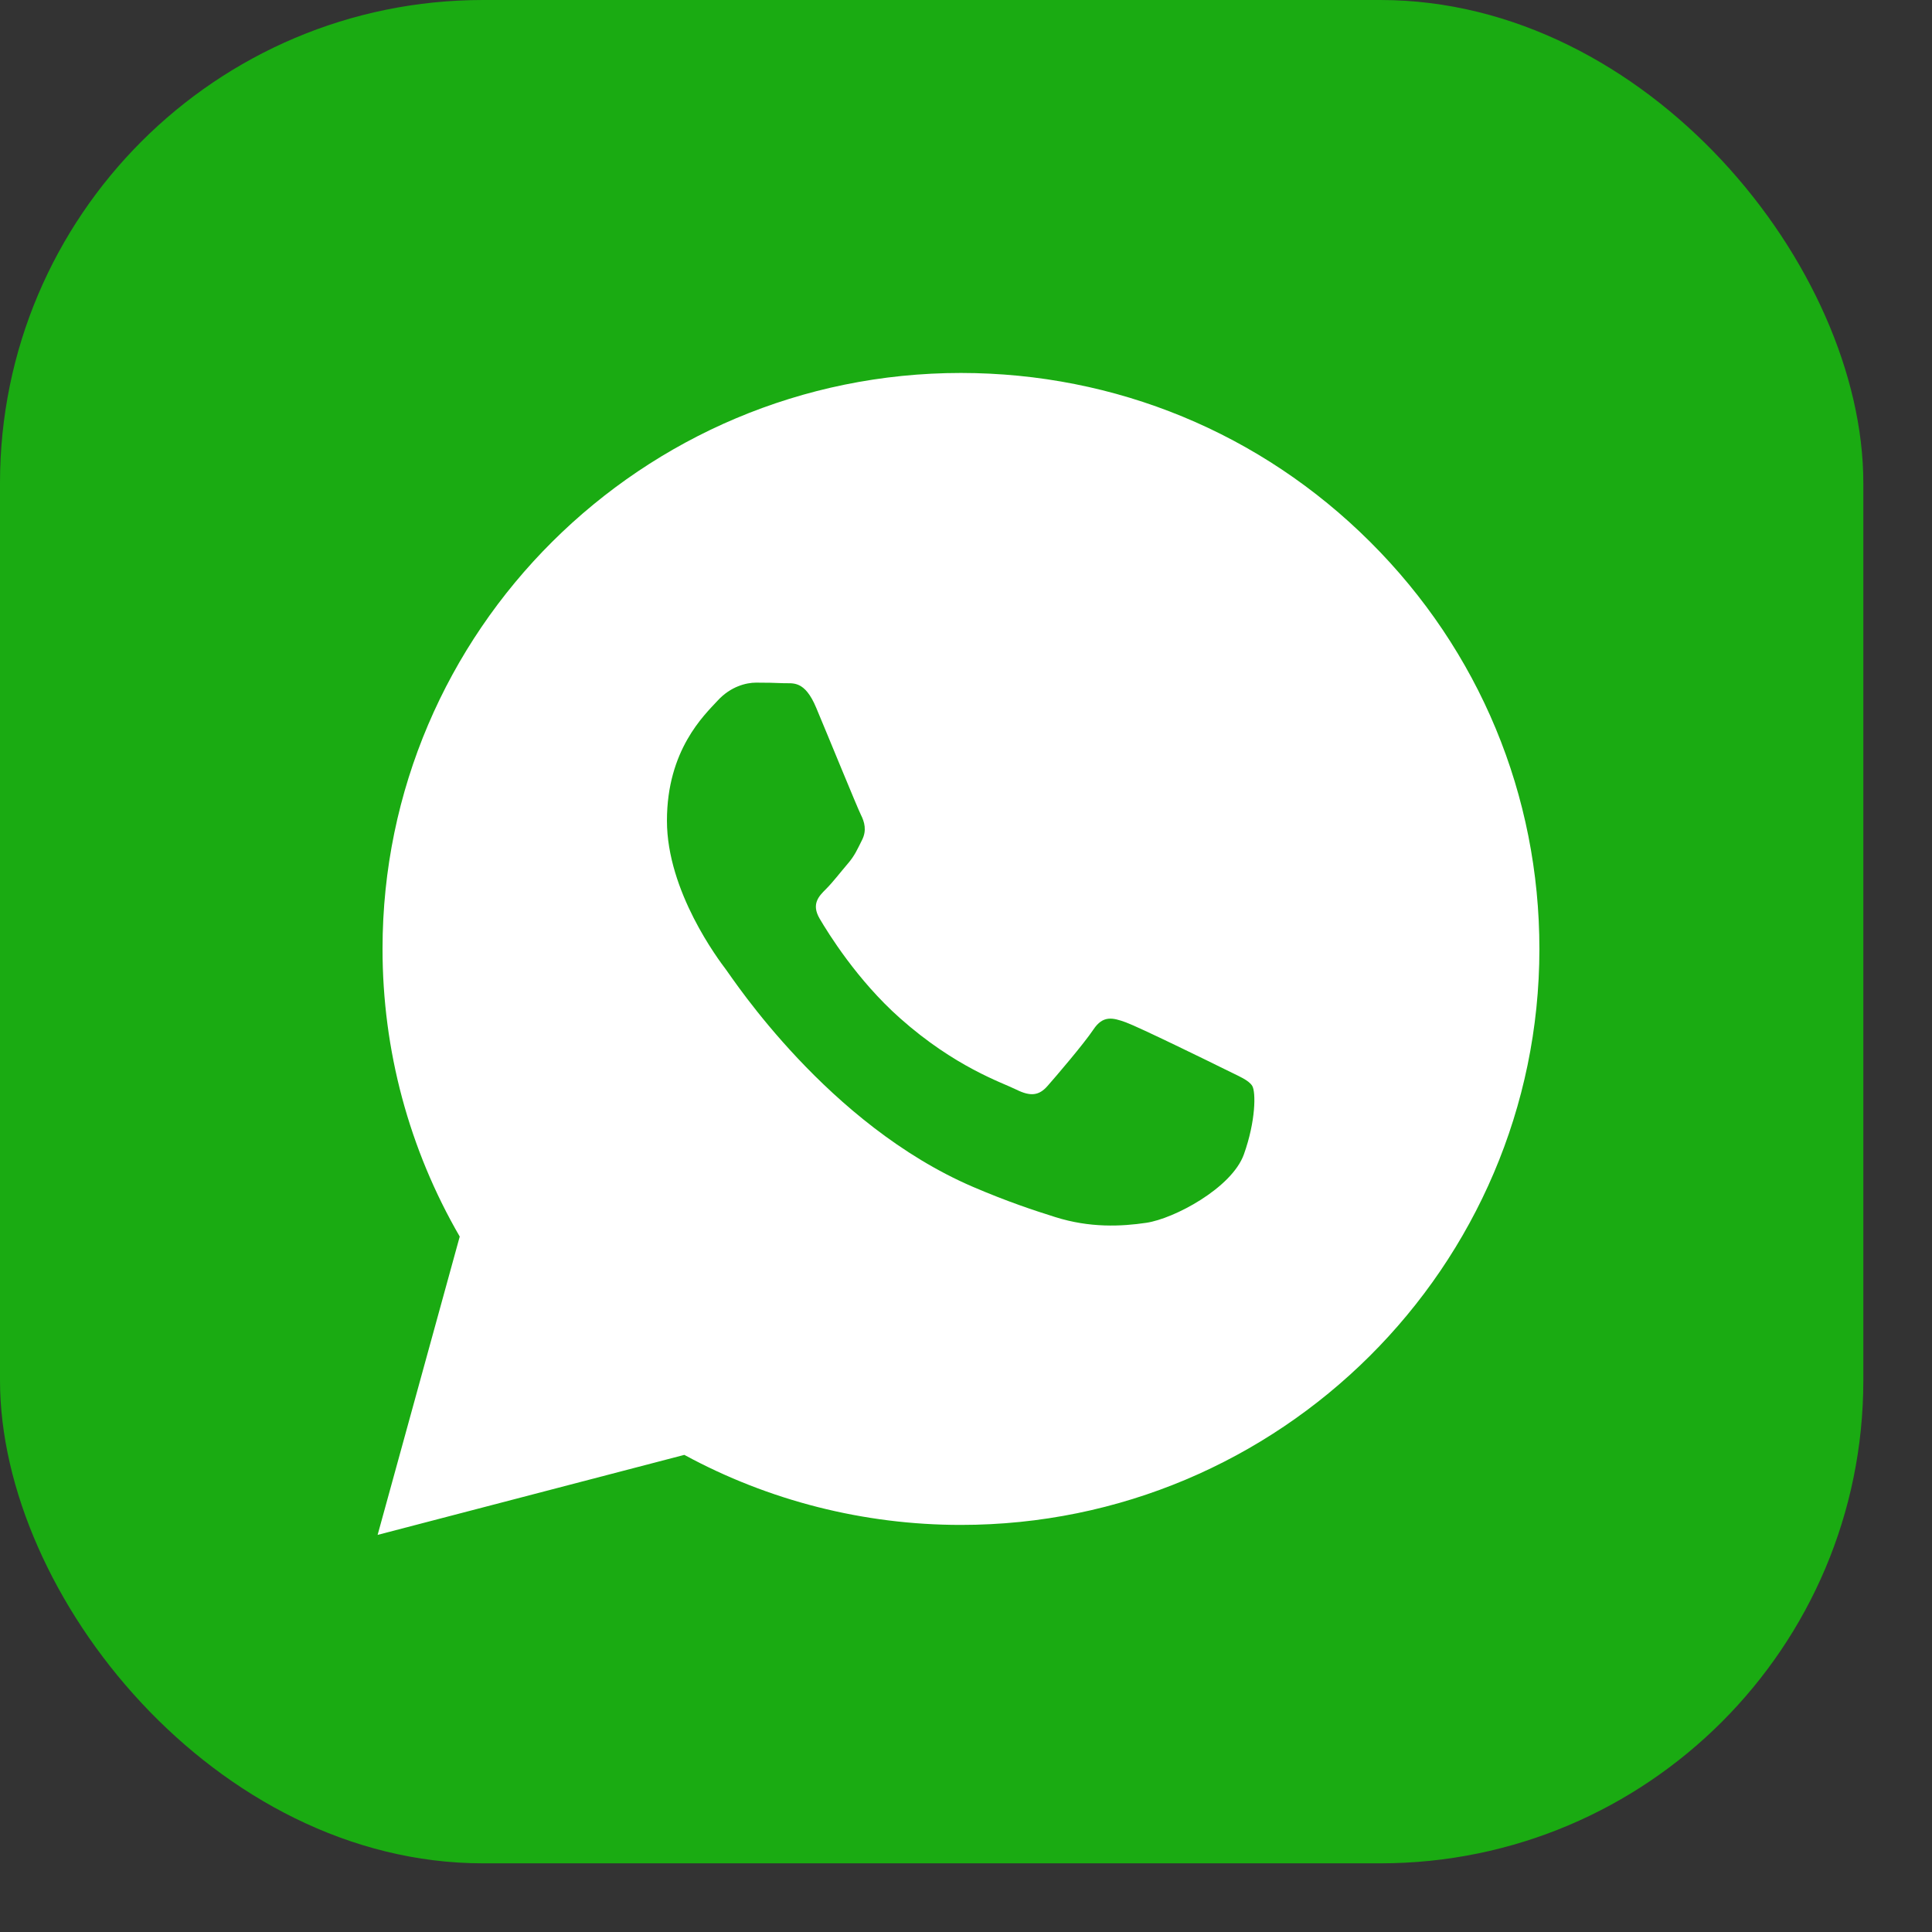
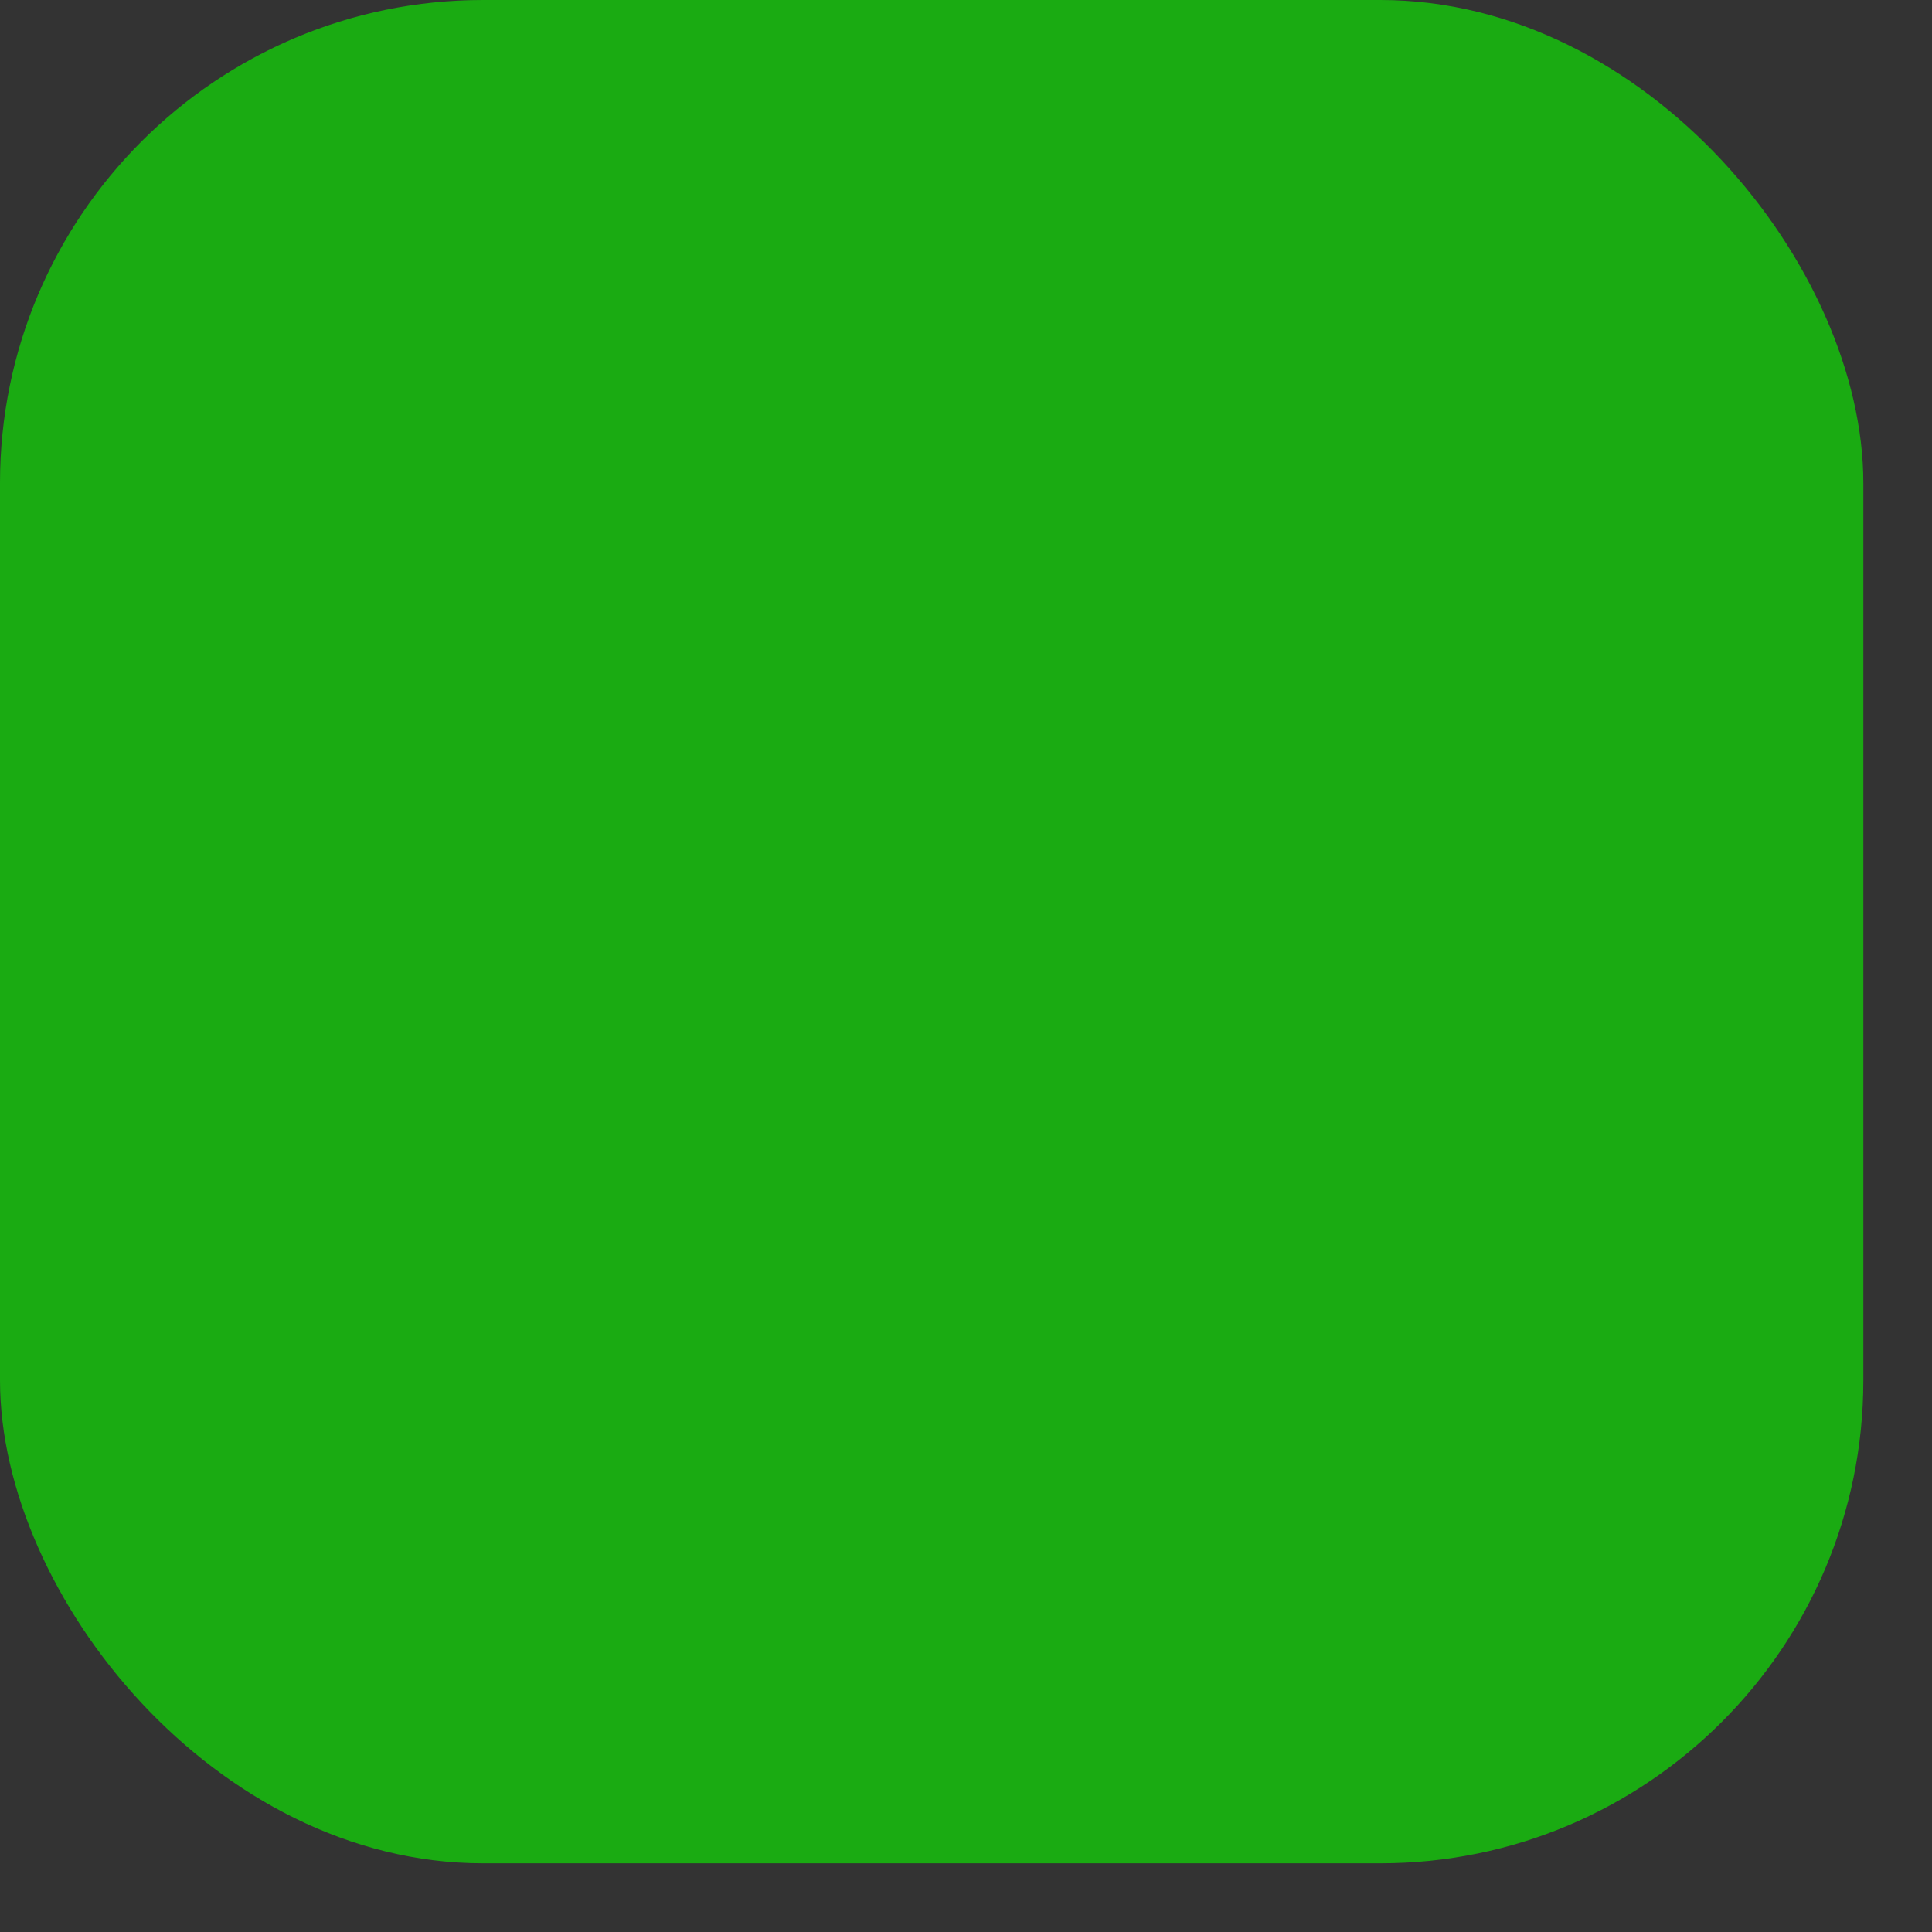
<svg xmlns="http://www.w3.org/2000/svg" width="24" height="24" viewBox="0 0 24 24" fill="none">
  <rect x="0" y="0" width="24" height="24" fill="#333333" stroke="none" />
  <rect width="23.147" height="23.147" rx="6" fill="#1AAB12" />
-   <path fill-rule="evenodd" clip-rule="evenodd" d="M17.02 6.731C15.664 5.379 13.859 4.634 11.937 4.633C7.977 4.633 4.753 7.841 4.752 11.785C4.751 13.046 5.082 14.276 5.711 15.361L4.691 19.067L8.501 18.073C9.55 18.643 10.732 18.943 11.934 18.943H11.937C15.898 18.943 19.121 15.734 19.123 11.791C19.124 9.88 18.377 8.082 17.02 6.731Z" fill="white" />
  <path fill-rule="evenodd" clip-rule="evenodd" d="M15.212 13.281C15.033 13.192 14.15 12.76 13.986 12.7C13.821 12.64 13.701 12.611 13.582 12.79C13.462 12.969 13.118 13.371 13.013 13.49C12.908 13.61 12.803 13.624 12.624 13.535C12.444 13.446 11.866 13.257 11.18 12.648C10.646 12.174 10.286 11.589 10.181 11.41C10.077 11.231 10.17 11.134 10.26 11.045C10.341 10.965 10.44 10.836 10.529 10.732C10.619 10.628 10.649 10.553 10.709 10.434C10.769 10.315 10.739 10.21 10.694 10.121C10.649 10.031 10.29 9.151 10.14 8.794C9.995 8.445 9.847 8.492 9.736 8.487C9.632 8.482 9.512 8.48 9.392 8.48C9.273 8.48 9.078 8.525 8.914 8.704C8.749 8.883 8.285 9.315 8.285 10.195C8.285 11.075 8.928 11.925 9.018 12.044C9.108 12.163 10.284 13.968 12.085 14.743C12.514 14.927 12.848 15.037 13.109 15.119C13.539 15.255 13.93 15.236 14.24 15.19C14.585 15.139 15.302 14.758 15.452 14.34C15.601 13.923 15.601 13.565 15.556 13.49C15.511 13.416 15.392 13.371 15.212 13.281Z" fill="#1AAB12" />
</svg>